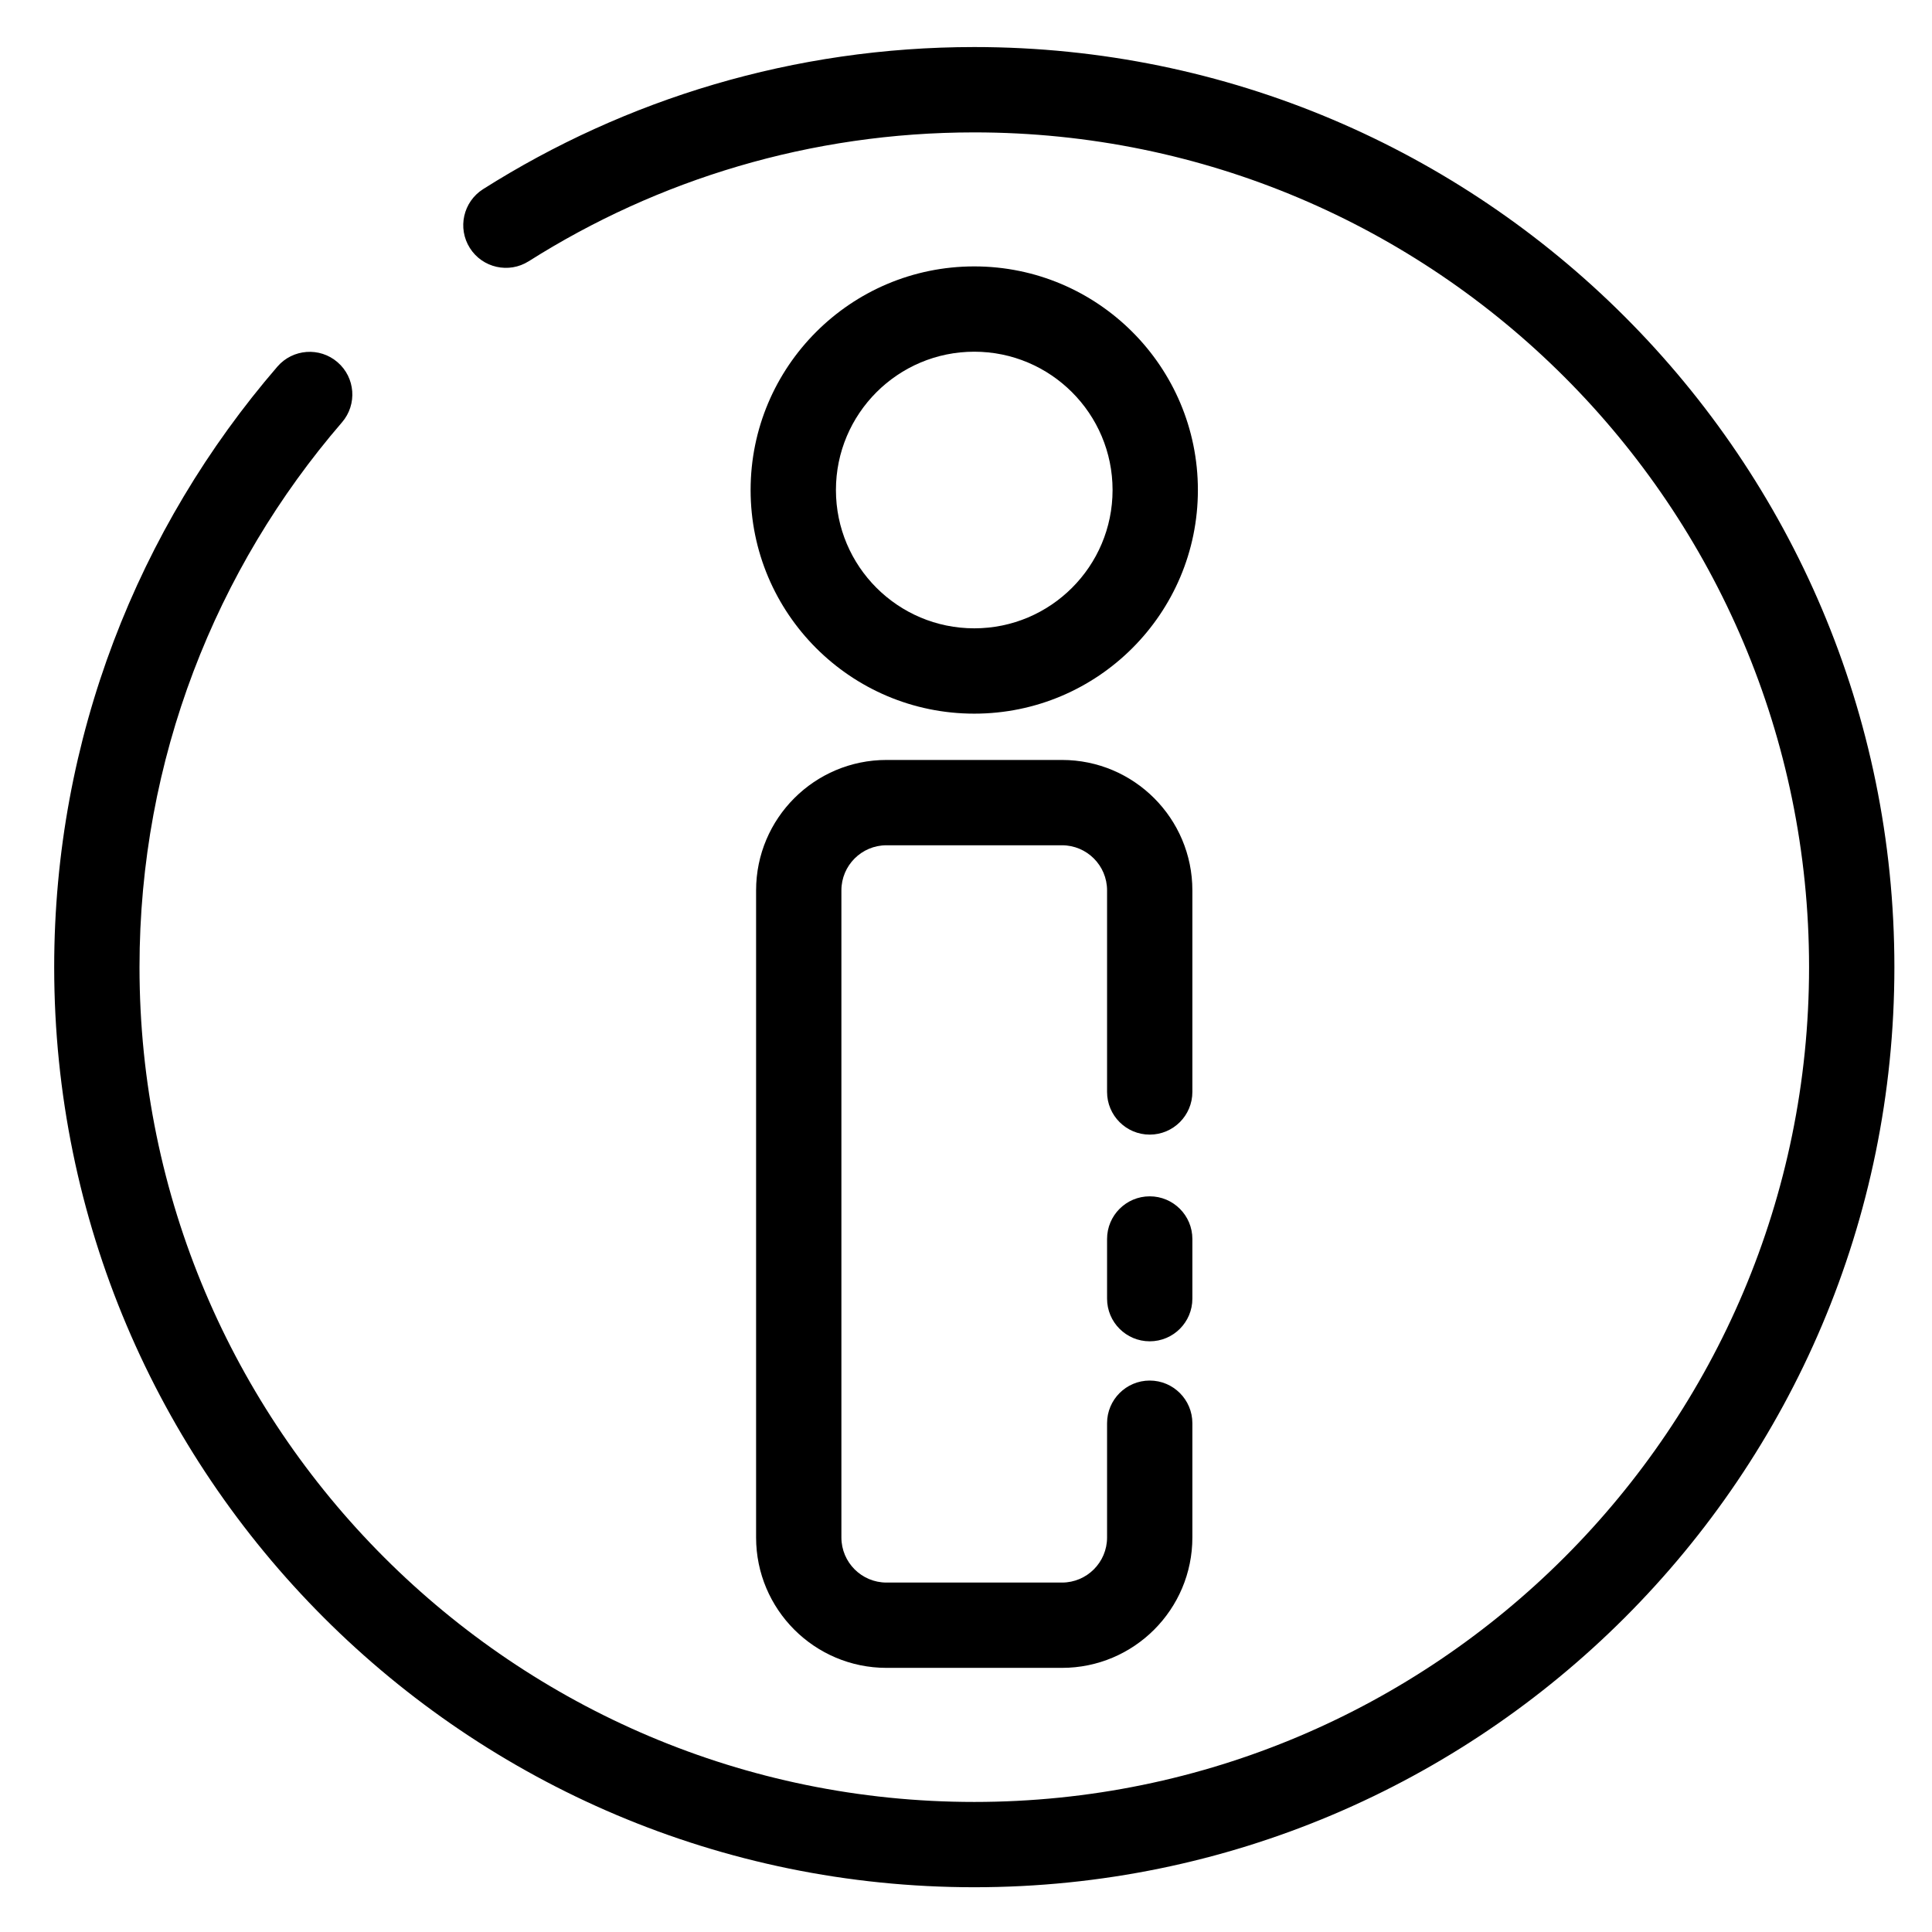
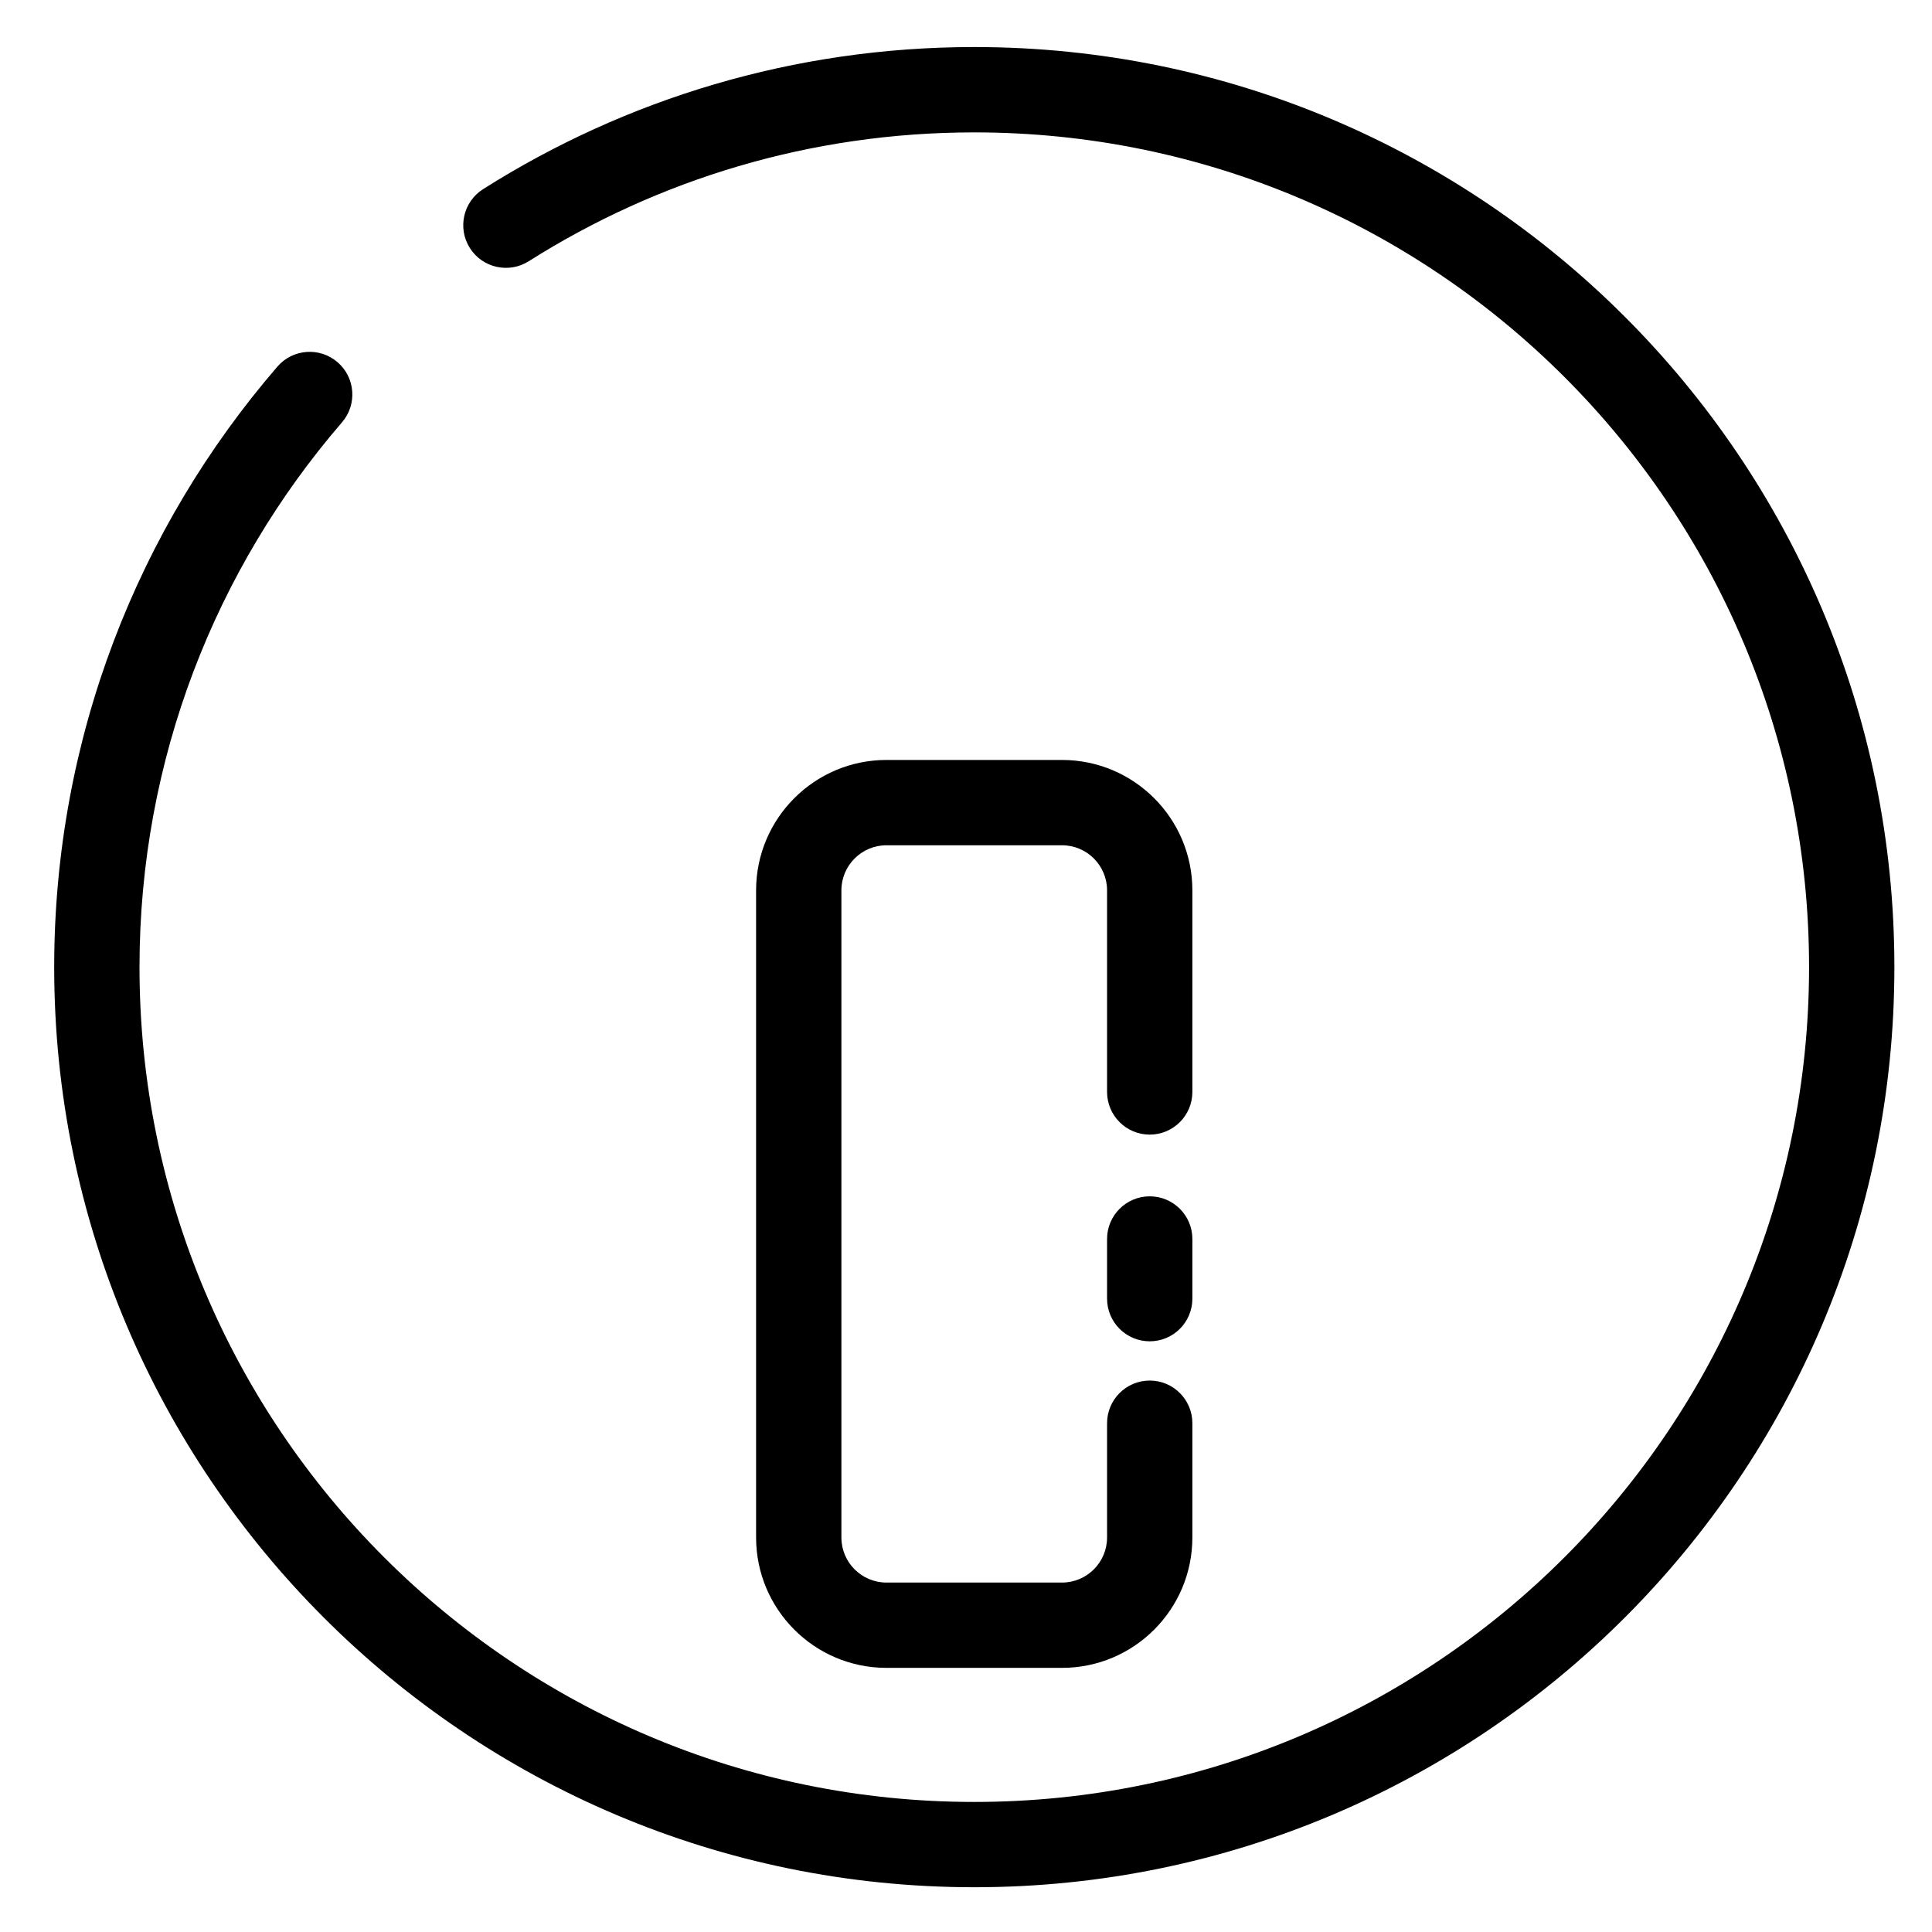
<svg xmlns="http://www.w3.org/2000/svg" fill="#000000" width="800px" height="800px" version="1.1" viewBox="144 144 512 512">
  <g fill-rule="evenodd">
    <path d="m459.99 433.38v-53.422c0-19.078-15.48-34.562-34.555-34.562h-46.504c-19.074 0-34.559 15.484-34.559 34.562v171.49c0 19.07 15.484 34.555 34.559 34.555h46.504c19.074 0 34.555-15.484 34.555-34.555v-30.281c0-6.238-5.062-11.305-11.301-11.305-6.238 0-11.305 5.066-11.305 11.305v30.281c0 6.594-5.356 11.949-11.949 11.949h-46.504c-6.598 0-11.953-5.356-11.953-11.949v-171.49c0-6.602 5.356-11.953 11.953-11.953h46.504c6.594 0 11.949 5.352 11.949 11.953v53.422c0 6.238 5.066 11.305 11.305 11.305 6.238 0 11.301-5.066 11.301-11.305z" />
    <path d="m459.99 488.16v-15.82c0-6.238-5.062-11.301-11.301-11.301-6.238 0-11.305 5.062-11.305 11.301v15.82c0 6.238 5.066 11.301 11.305 11.301 6.238 0 11.301-5.062 11.301-11.301z" />
-     <path d="m402.19 214.6c-32.711 0-59.27 26.555-59.27 59.262s26.559 59.262 59.27 59.262c32.707 0 59.262-26.555 59.262-59.262s-26.555-59.262-59.262-59.262zm0 22.605c20.227 0 36.652 16.426 36.652 36.656s-16.426 36.652-36.652 36.652c-20.234 0-36.66-16.422-36.66-36.652s16.426-36.656 36.66-36.656z" />
    <path d="m284.11 213.24c34.176-21.637 74.68-34.156 118.08-34.156 122.1 0 221.23 99.125 221.23 221.22 0 122.1-99.125 221.23-221.23 221.23-122.09 0-221.22-99.125-221.22-221.23 0-55.148 20.223-105.61 53.66-144.38 4.078-4.723 3.551-11.867-1.18-15.938-4.719-4.078-11.863-3.551-15.941 1.172-36.848 42.723-59.148 98.352-59.148 159.14 0 134.58 109.26 243.84 243.83 243.84 134.58 0 243.84-109.26 243.84-243.84 0-134.57-109.26-243.83-243.84-243.83-47.848 0-92.492 13.812-130.17 37.66-5.269 3.344-6.844 10.324-3.504 15.598 3.332 5.269 10.324 6.844 15.594 3.508z" />
  </g>
</svg>